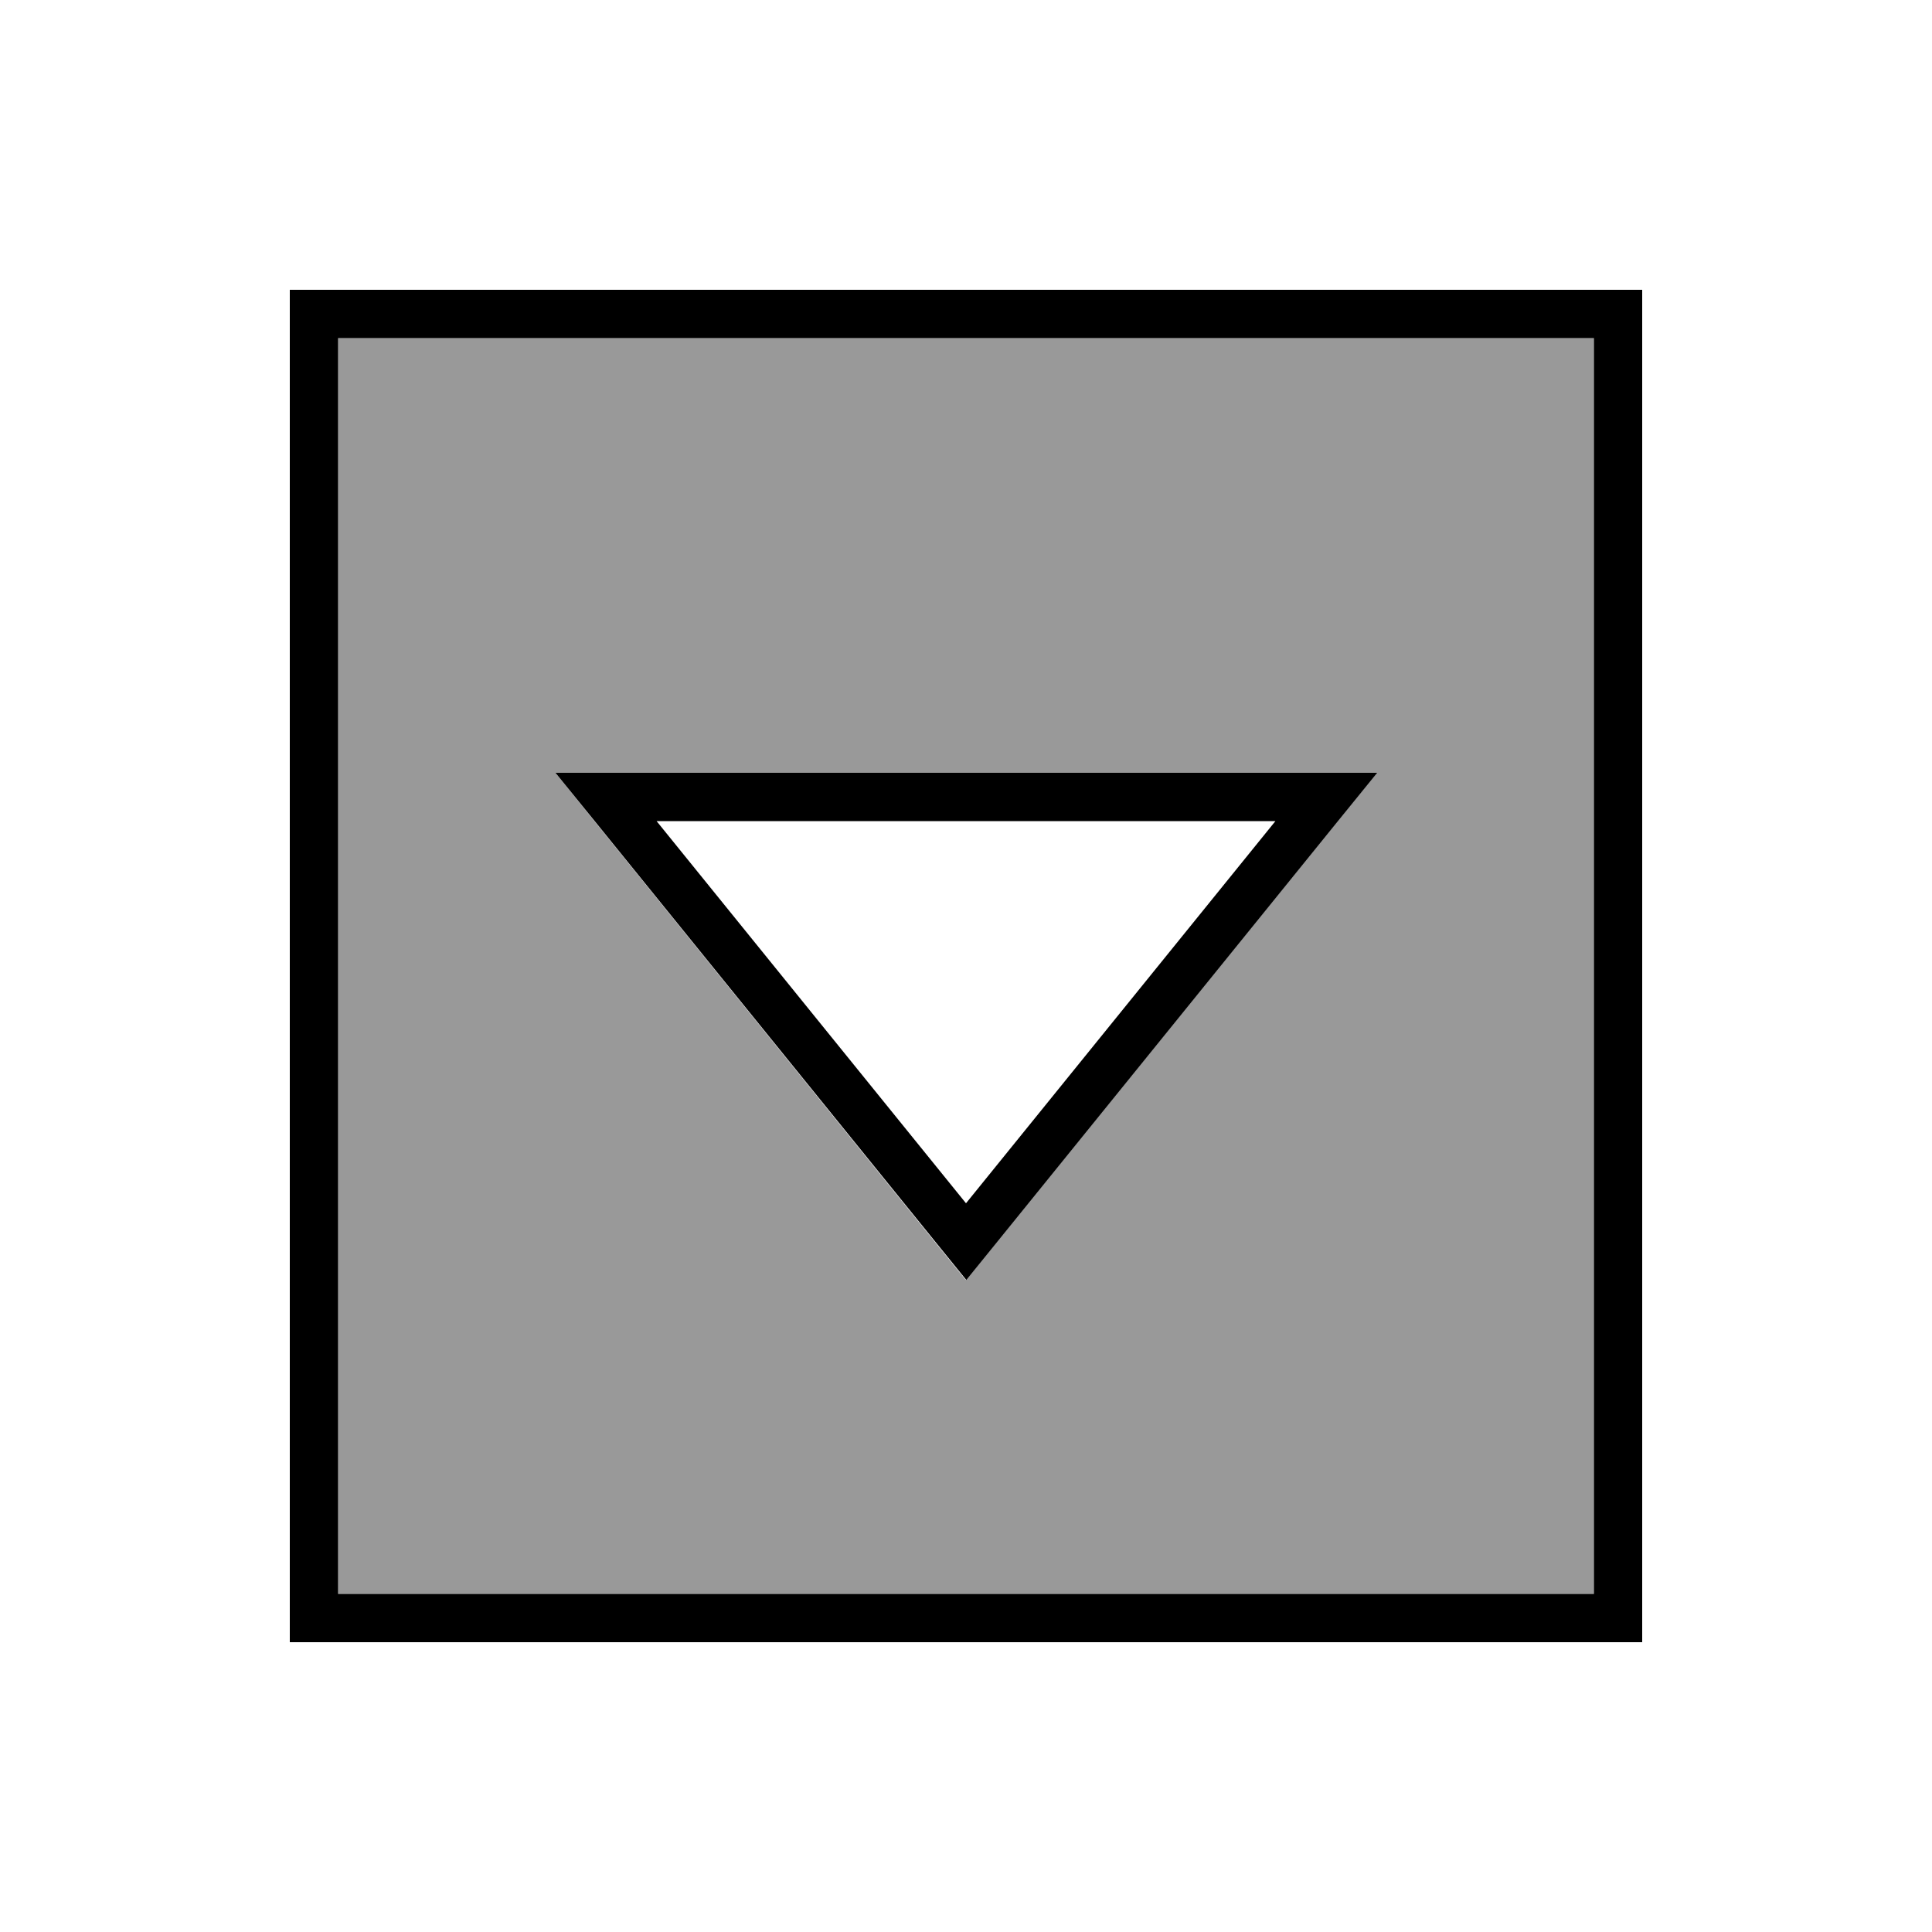
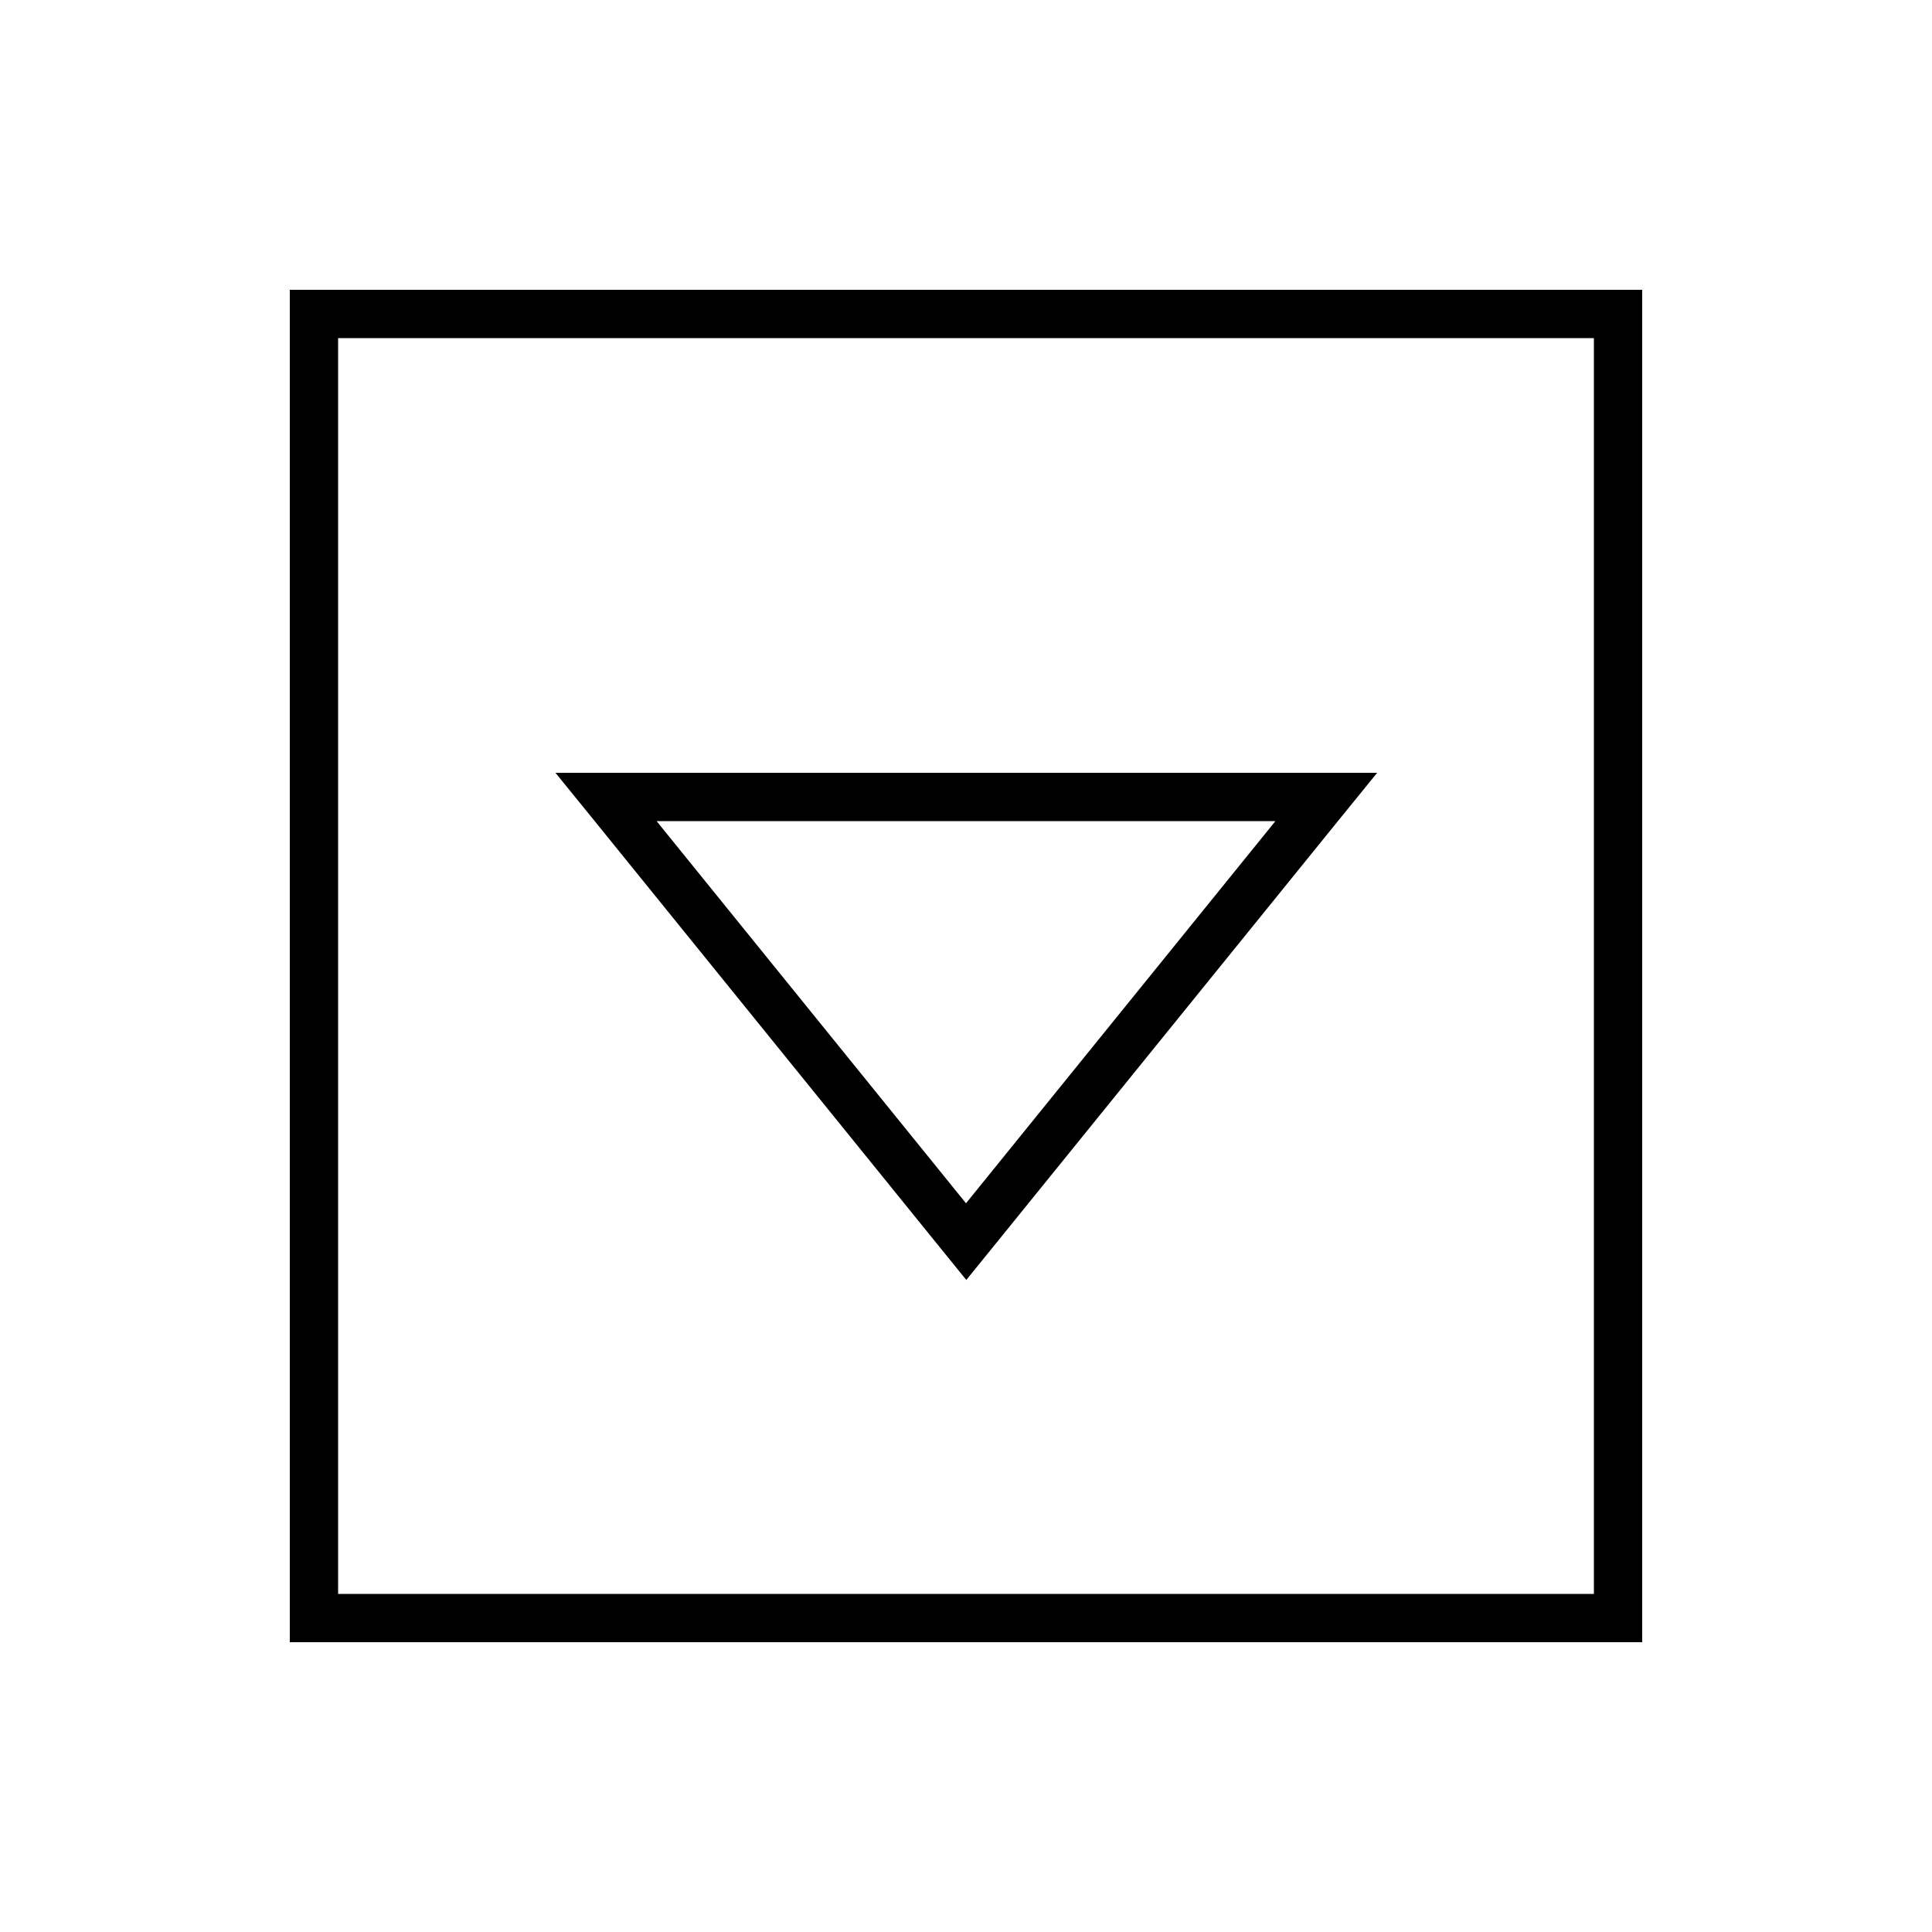
<svg xmlns="http://www.w3.org/2000/svg" viewBox="0 0 640 640">
-   <path opacity=".4" fill="currentColor" d="M112 112L112 528L528 528L528 112L112 112zM184 256L456 256L443 272L330.2 411.3L319.9 424C316.5 419.8 313 415.5 309.6 411.3L196.9 272L184 256z" />
  <path fill="currentColor" d="M112 528L112 112L528 112L528 528L112 528zM96 544L544 544L544 96L96 96L96 544zM184 256L197 272L309.8 411.3L320.1 424L330.4 411.3L443.2 272L456.2 256L184.2 256zM320 398.6L217.5 272L422.5 272L320 398.6z" />
</svg>